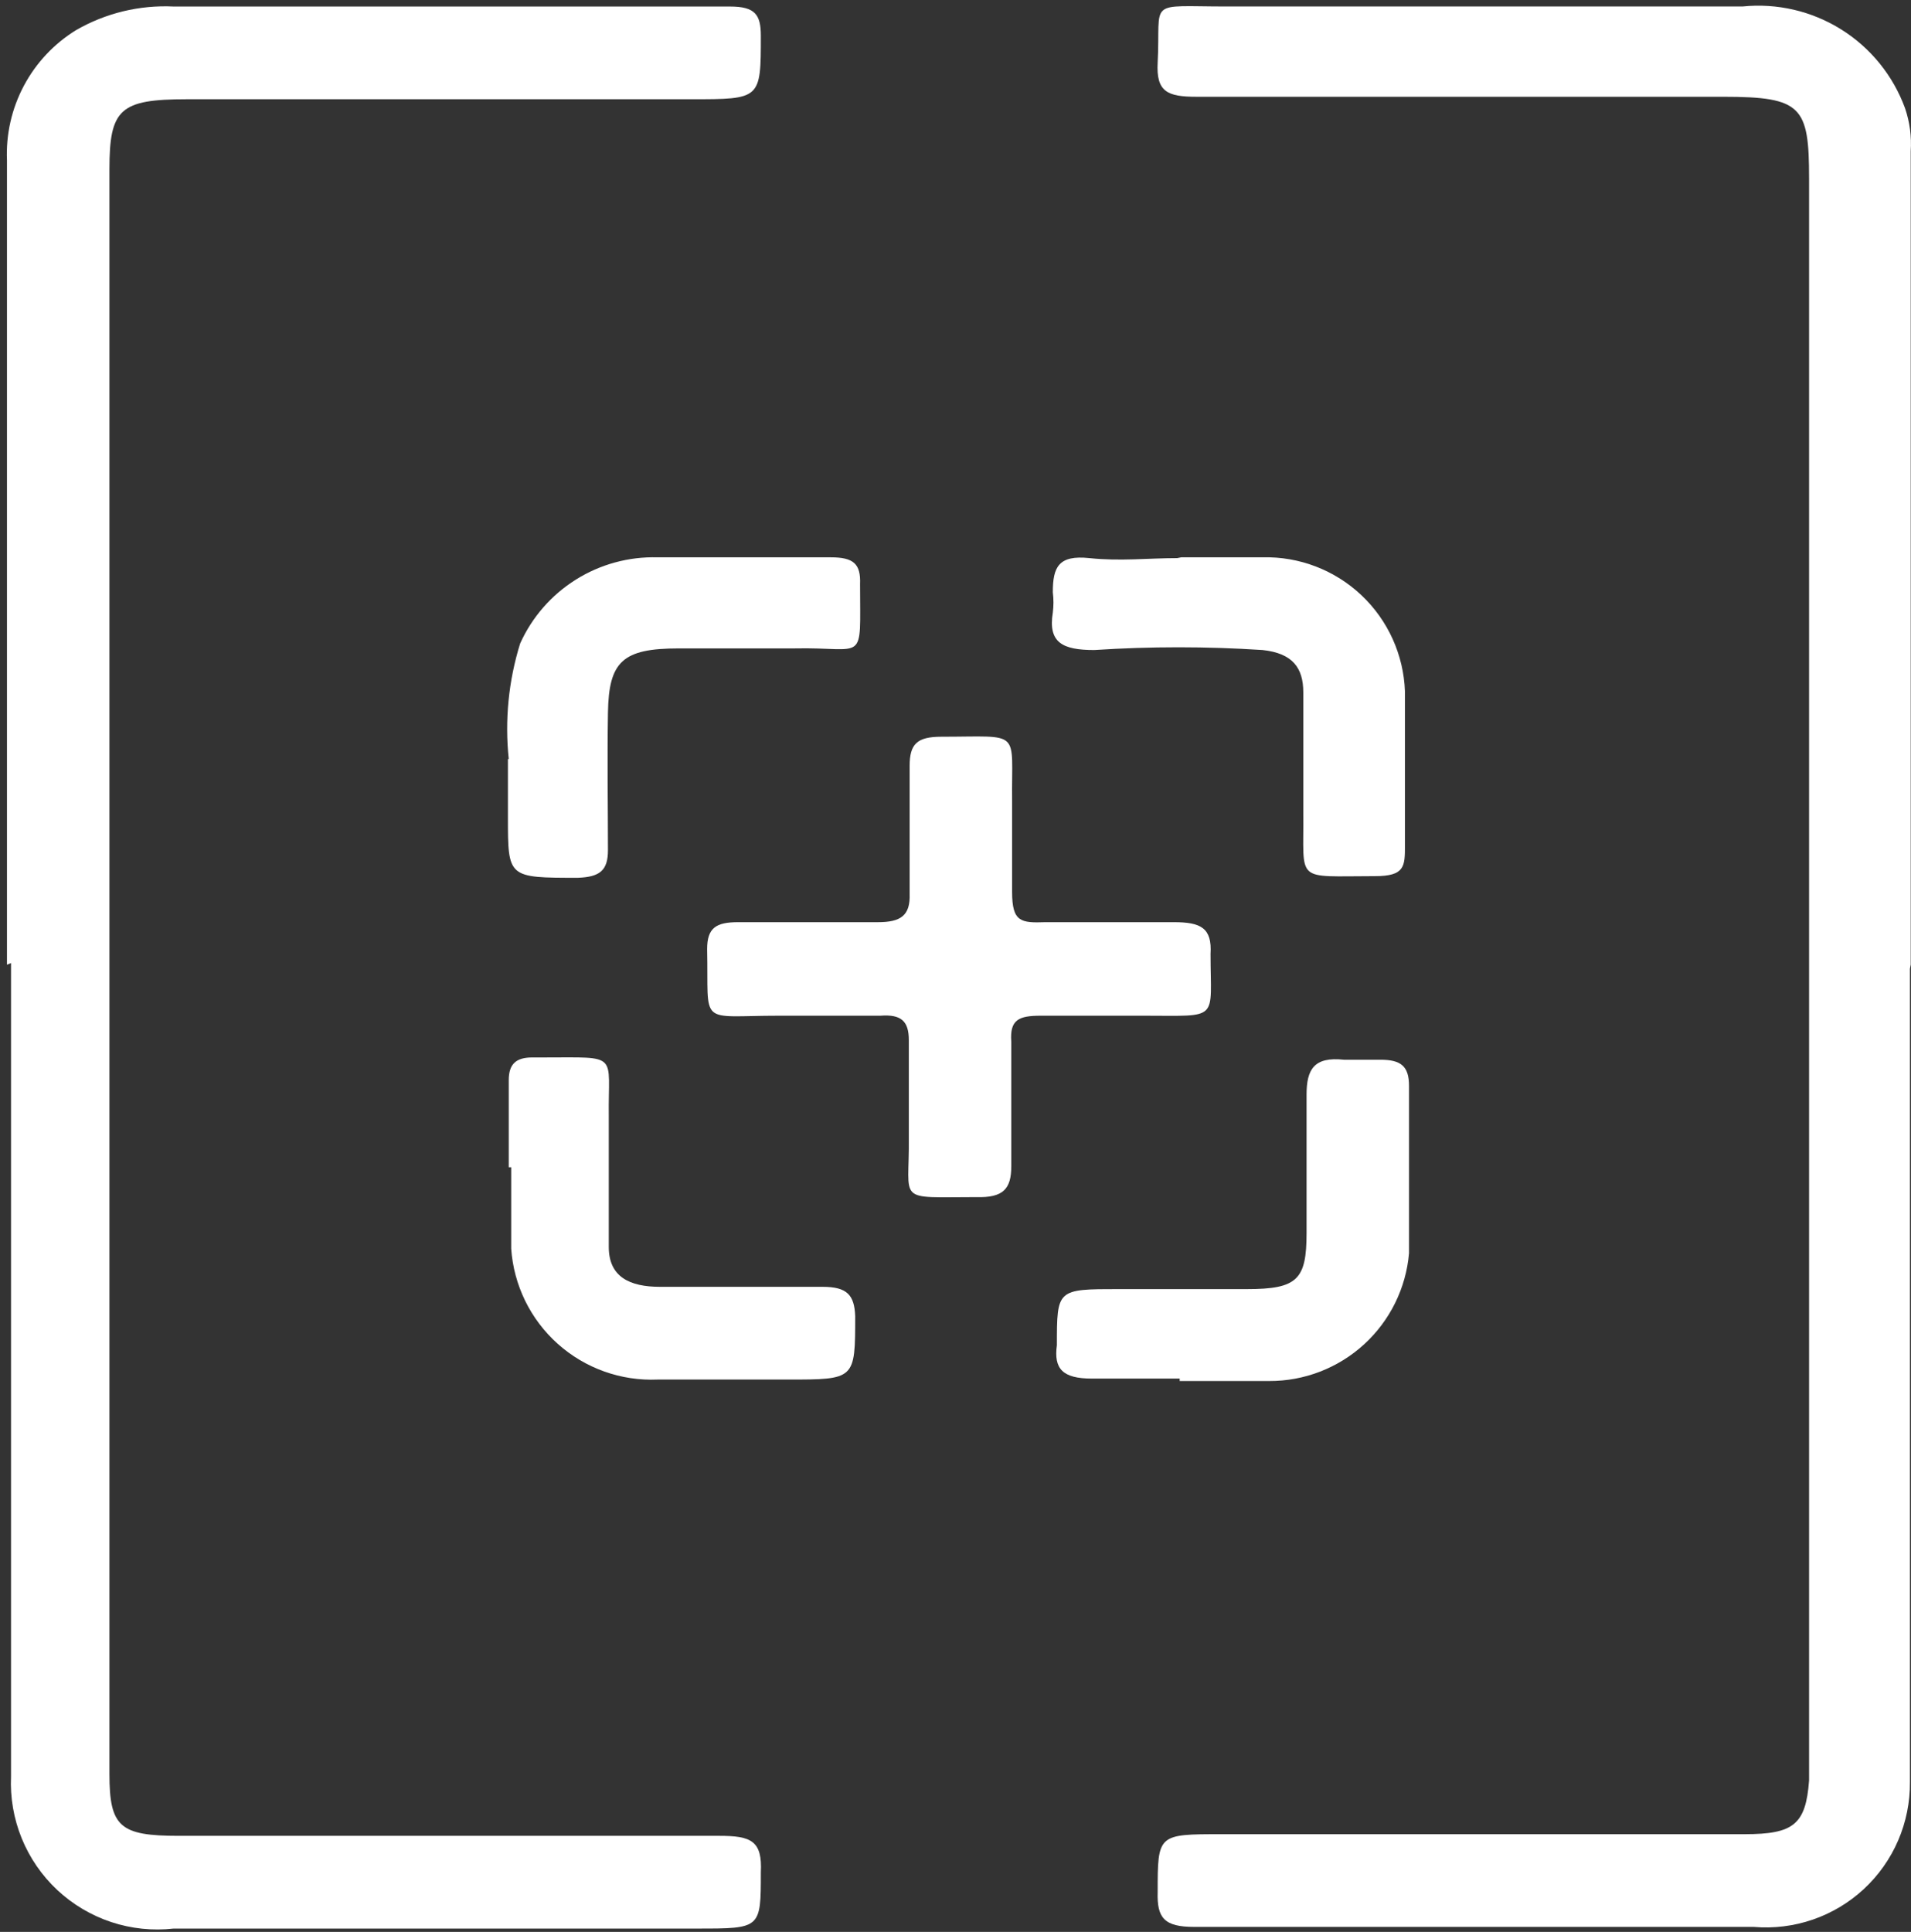
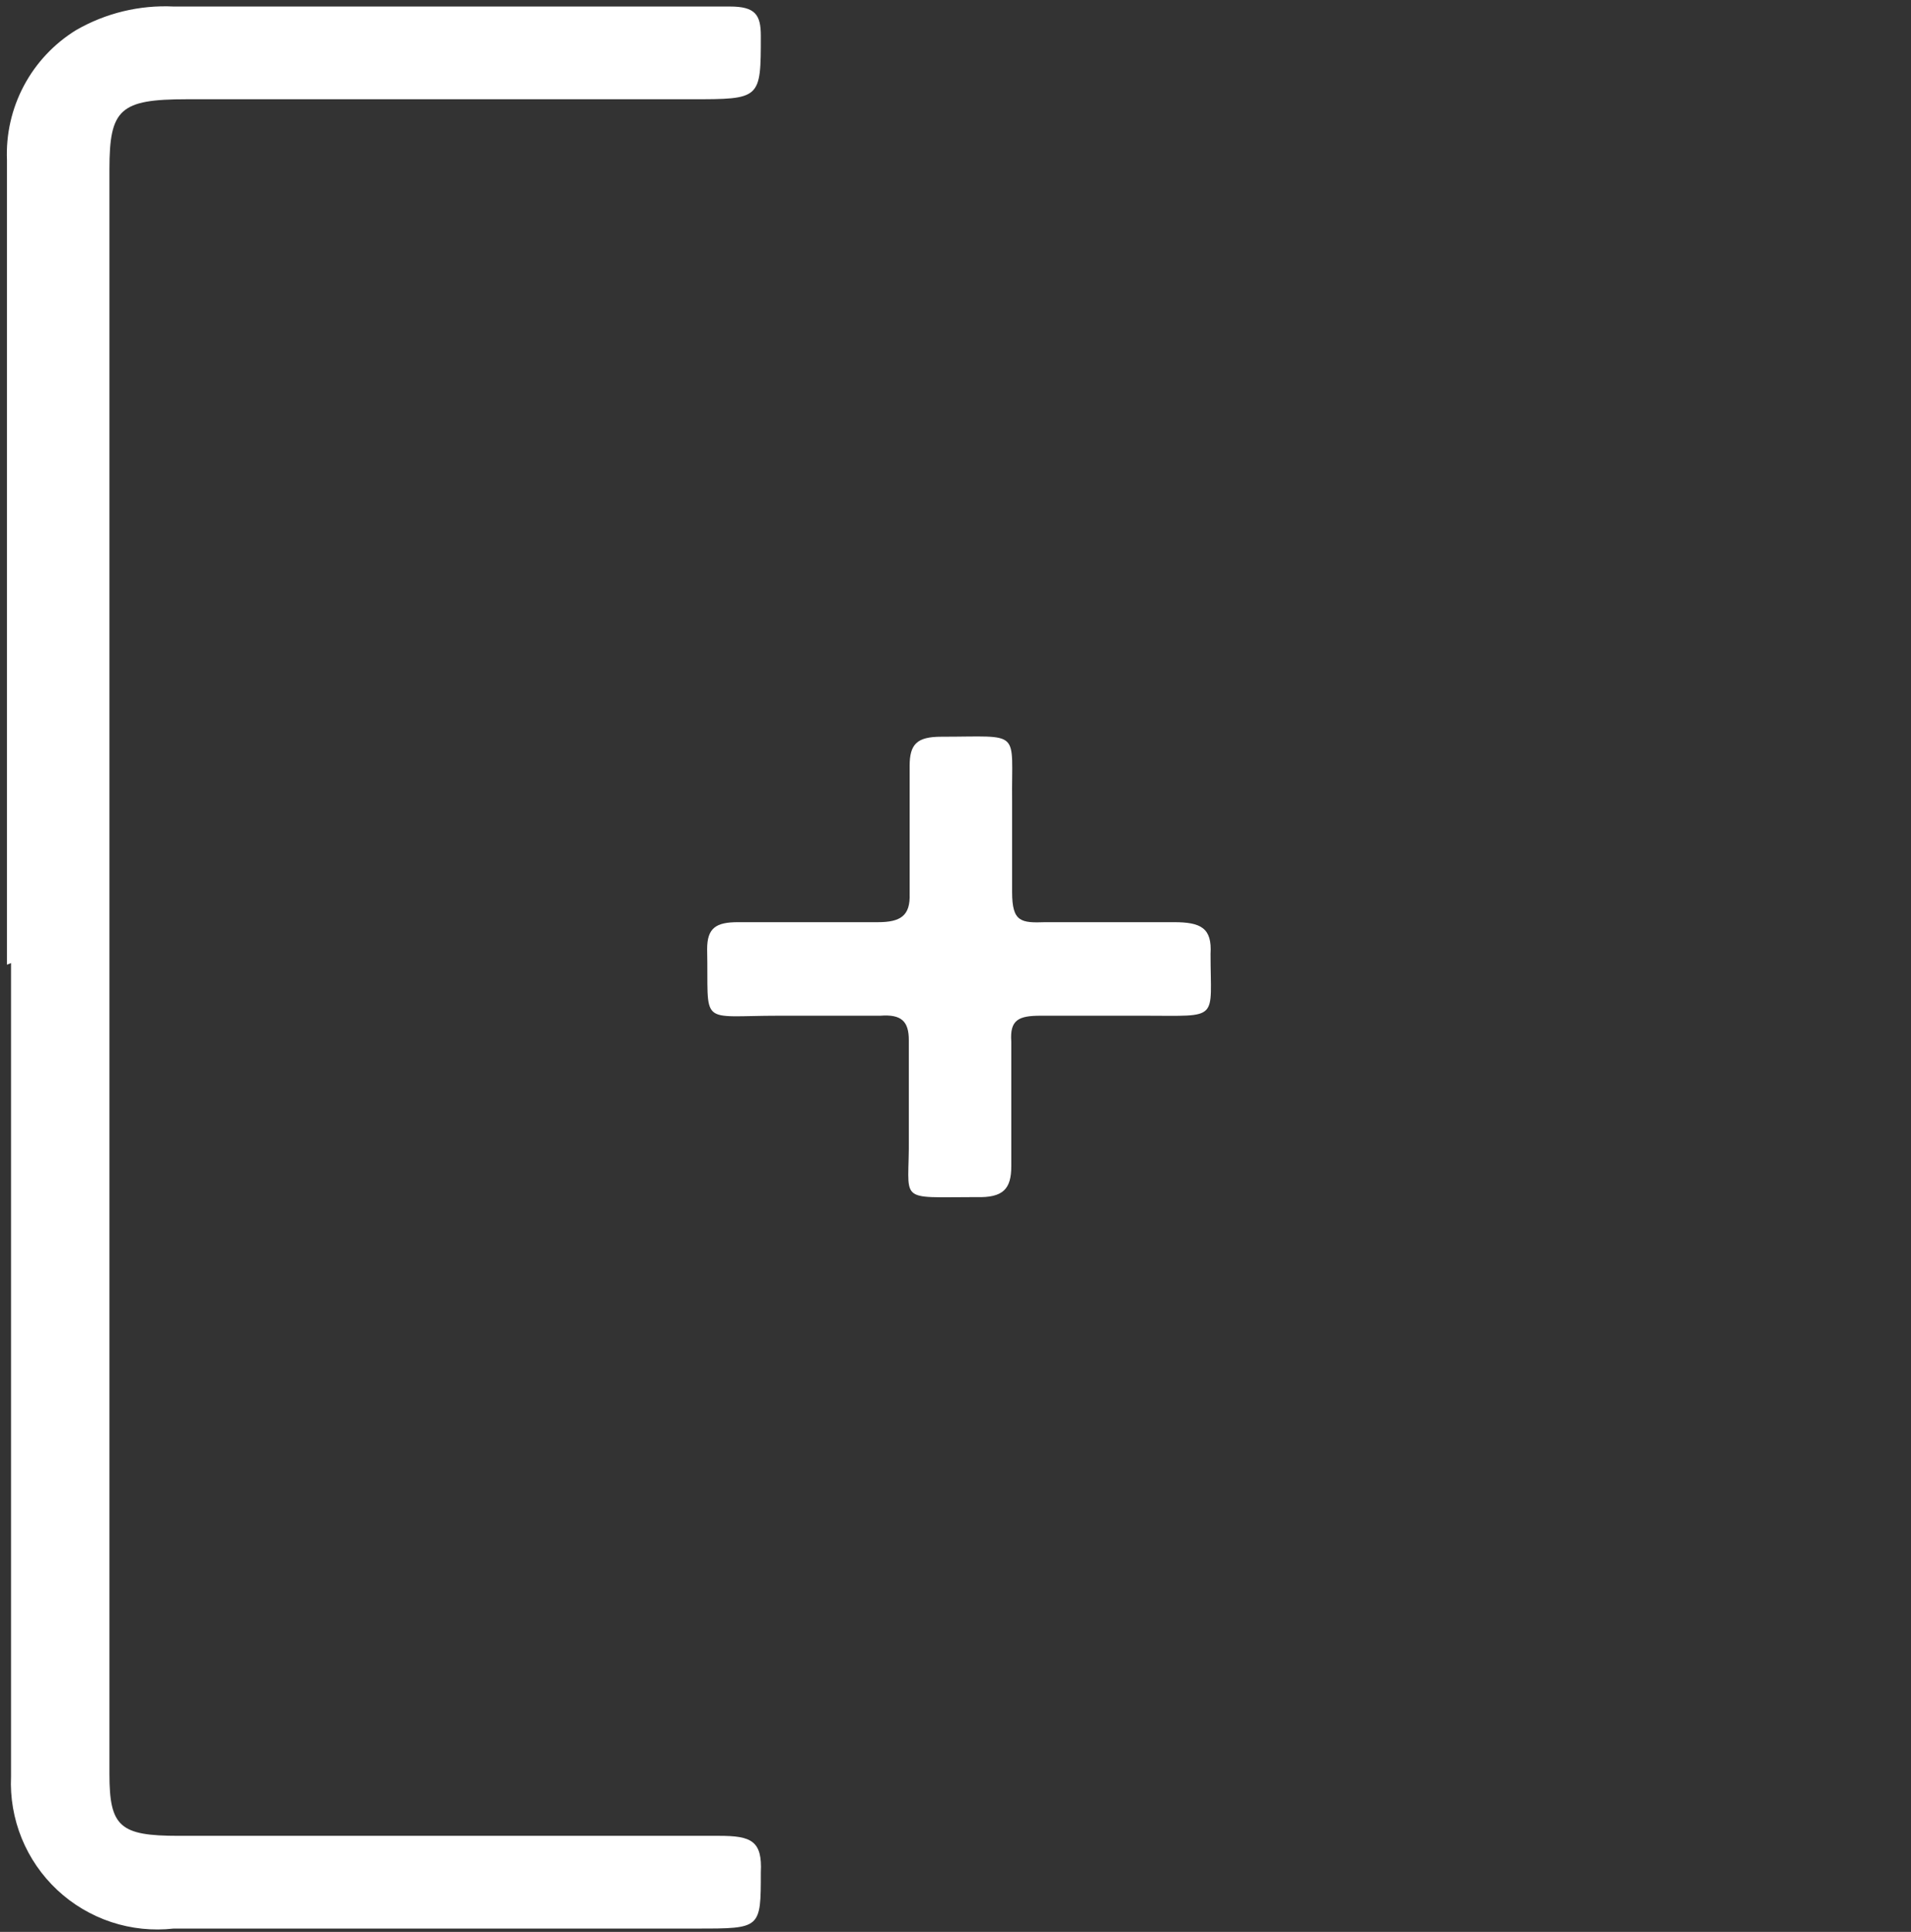
<svg xmlns="http://www.w3.org/2000/svg" width="279" height="282" viewBox="0 0 279 282" fill="none">
  <rect x="0" y="0" width="279" height="282" fill="#333333" stroke="none" />
  <path d="M1.017 140.817V23.393C0.857 19.615 1.708 15.862 3.482 12.523C5.256 9.184 7.889 6.378 11.109 4.396C15.43 1.905 20.376 0.71 25.357 0.953H106.568C110.249 0.953 111.08 2.14 111.08 5.227C111.08 14.488 111.08 14.488 100.869 14.488H27.256C17.52 14.488 15.977 15.913 15.977 24.699V258.953C15.977 266.671 17.52 267.977 26.069 267.977C52.427 267.977 78.785 267.977 105.025 267.977C109.655 267.977 111.317 268.689 111.08 273.32C111.08 281.512 111.08 281.512 101.819 281.512H25.357C22.286 281.858 19.177 281.535 16.243 280.564C13.31 279.592 10.621 277.996 8.364 275.886C6.107 273.775 4.334 271.201 3.168 268.339C2.003 265.477 1.471 262.396 1.611 259.309V140.579" fill="white" />
-   <path d="M278.842 141.406V260.136C278.869 263.062 278.284 265.962 277.126 268.649C275.968 271.337 274.261 273.752 272.115 275.742C269.969 277.731 267.431 279.251 264.664 280.203C261.897 281.155 258.961 281.518 256.045 281.27C228.856 281.27 201.548 281.27 174.359 281.27C169.966 281.27 168.898 279.964 169.016 276.165C169.016 267.735 169.016 267.735 178.396 267.735H254.739C261.863 267.735 263.644 266.31 264.119 259.899C264.119 258.474 264.119 257.049 264.119 255.506V26C264.119 15.552 263.051 14.127 251.652 14.127C226.007 14.127 200.361 14.127 174.715 14.127C170.441 14.127 168.779 13.415 169.016 9.141C169.491 -0.239 167.235 0.948 179.108 0.948H254.383C259.428 0.428 264.503 1.605 268.804 4.293C273.104 6.981 276.386 11.027 278.129 15.79C278.82 17.812 279.102 19.951 278.96 22.082V140.812" fill="white" />
  <path d="M118.438 148.264H113.688C101.815 148.264 103.478 149.927 103.24 138.529C103.24 135.442 104.546 134.61 107.752 134.61C114.52 134.61 121.287 134.61 128.174 134.61C131.498 134.61 132.923 133.661 132.804 130.455C132.804 124.281 132.804 117.988 132.804 111.814C132.804 108.609 133.873 107.54 137.435 107.54C149.308 107.54 147.645 106.353 147.764 116.92C147.764 121.431 147.764 125.824 147.764 130.217C147.764 134.61 149.07 134.729 152.632 134.61C158.925 134.61 165.217 134.61 171.391 134.61C175.309 134.61 176.972 135.442 176.734 139.241C176.734 149.096 178.159 148.264 167.117 148.264H151.92C148.714 148.264 147.408 148.858 147.645 152.064C147.645 158.119 147.645 163.937 147.645 170.229C147.645 173.554 146.458 174.86 142.54 174.741C130.667 174.741 132.804 175.691 132.685 166.074C132.685 161.325 132.685 156.576 132.685 151.826C132.685 149.096 131.617 148.027 128.53 148.264H118.438Z" fill="white" />
-   <path d="M172.232 201.231C167.957 201.231 163.683 201.231 159.409 201.231C155.134 201.231 153.828 199.806 154.303 196.363C154.303 188.171 154.303 188.171 163.327 188.171H182.086C189.447 188.171 190.753 186.746 190.753 179.979C190.753 173.211 190.753 166.562 190.753 159.794C190.753 156.114 191.822 154.214 196.215 154.689H201.558C204.526 154.689 205.713 155.639 205.713 158.488C205.713 166.681 205.713 174.873 205.713 182.947C205.267 188.049 202.92 192.796 199.137 196.249C195.355 199.702 190.413 201.607 185.292 201.587H172.232" fill="white" />
-   <path d="M172.467 81.35C176.622 81.35 180.659 81.35 184.34 81.35C189.685 81.221 194.865 83.207 198.755 86.874C202.645 90.542 204.932 95.597 205.118 100.94C205.118 108.42 205.118 115.9 205.118 123.38C205.118 126.467 205.118 127.892 200.725 127.892C188.852 127.892 190.395 128.96 190.276 118.631C190.276 112.813 190.276 106.758 190.276 101.059C190.276 97.497 188.733 95.36 184.34 94.885C176.156 94.351 167.946 94.351 159.763 94.885C155.132 94.885 152.995 93.816 153.708 89.423C153.832 88.438 153.832 87.441 153.708 86.455C153.708 82.774 154.539 80.993 159.05 81.468C163.562 81.943 167.599 81.468 171.873 81.468" fill="white" />
-   <path d="M74.276 170.385C74.276 166.111 74.276 161.955 74.276 157.681C74.276 155.306 75.345 154.356 77.719 154.356H79.382C90.542 154.356 88.761 153.644 88.88 162.905C88.88 169.316 88.88 175.609 88.88 182.021C88.88 186.414 91.967 187.838 96.36 187.838C104.434 187.838 112.507 187.838 120.106 187.838C123.668 187.838 124.737 189.026 124.855 192.113C124.855 201.374 124.855 201.374 115.001 201.374H96.004C90.653 201.603 85.423 199.733 81.431 196.162C77.439 192.591 74.999 187.602 74.633 182.258C74.633 178.34 74.633 174.422 74.633 170.385" fill="white" />
-   <path d="M74.275 110.797C73.679 105.122 74.244 99.386 75.937 93.937C77.668 90.094 80.497 86.85 84.067 84.61C87.637 82.371 91.79 81.237 96.002 81.352C104.432 81.352 112.862 81.352 121.292 81.352C124.616 81.352 125.685 82.302 125.566 85.27C125.566 97.143 126.516 94.412 115.949 94.649H99.09C90.897 94.649 88.879 96.549 88.76 104.029C88.641 111.509 88.76 117.327 88.76 124.094C88.76 127.063 87.573 128.013 84.367 128.131C74.156 128.131 74.156 128.131 74.156 119.345V110.797" fill="white" />
</svg>